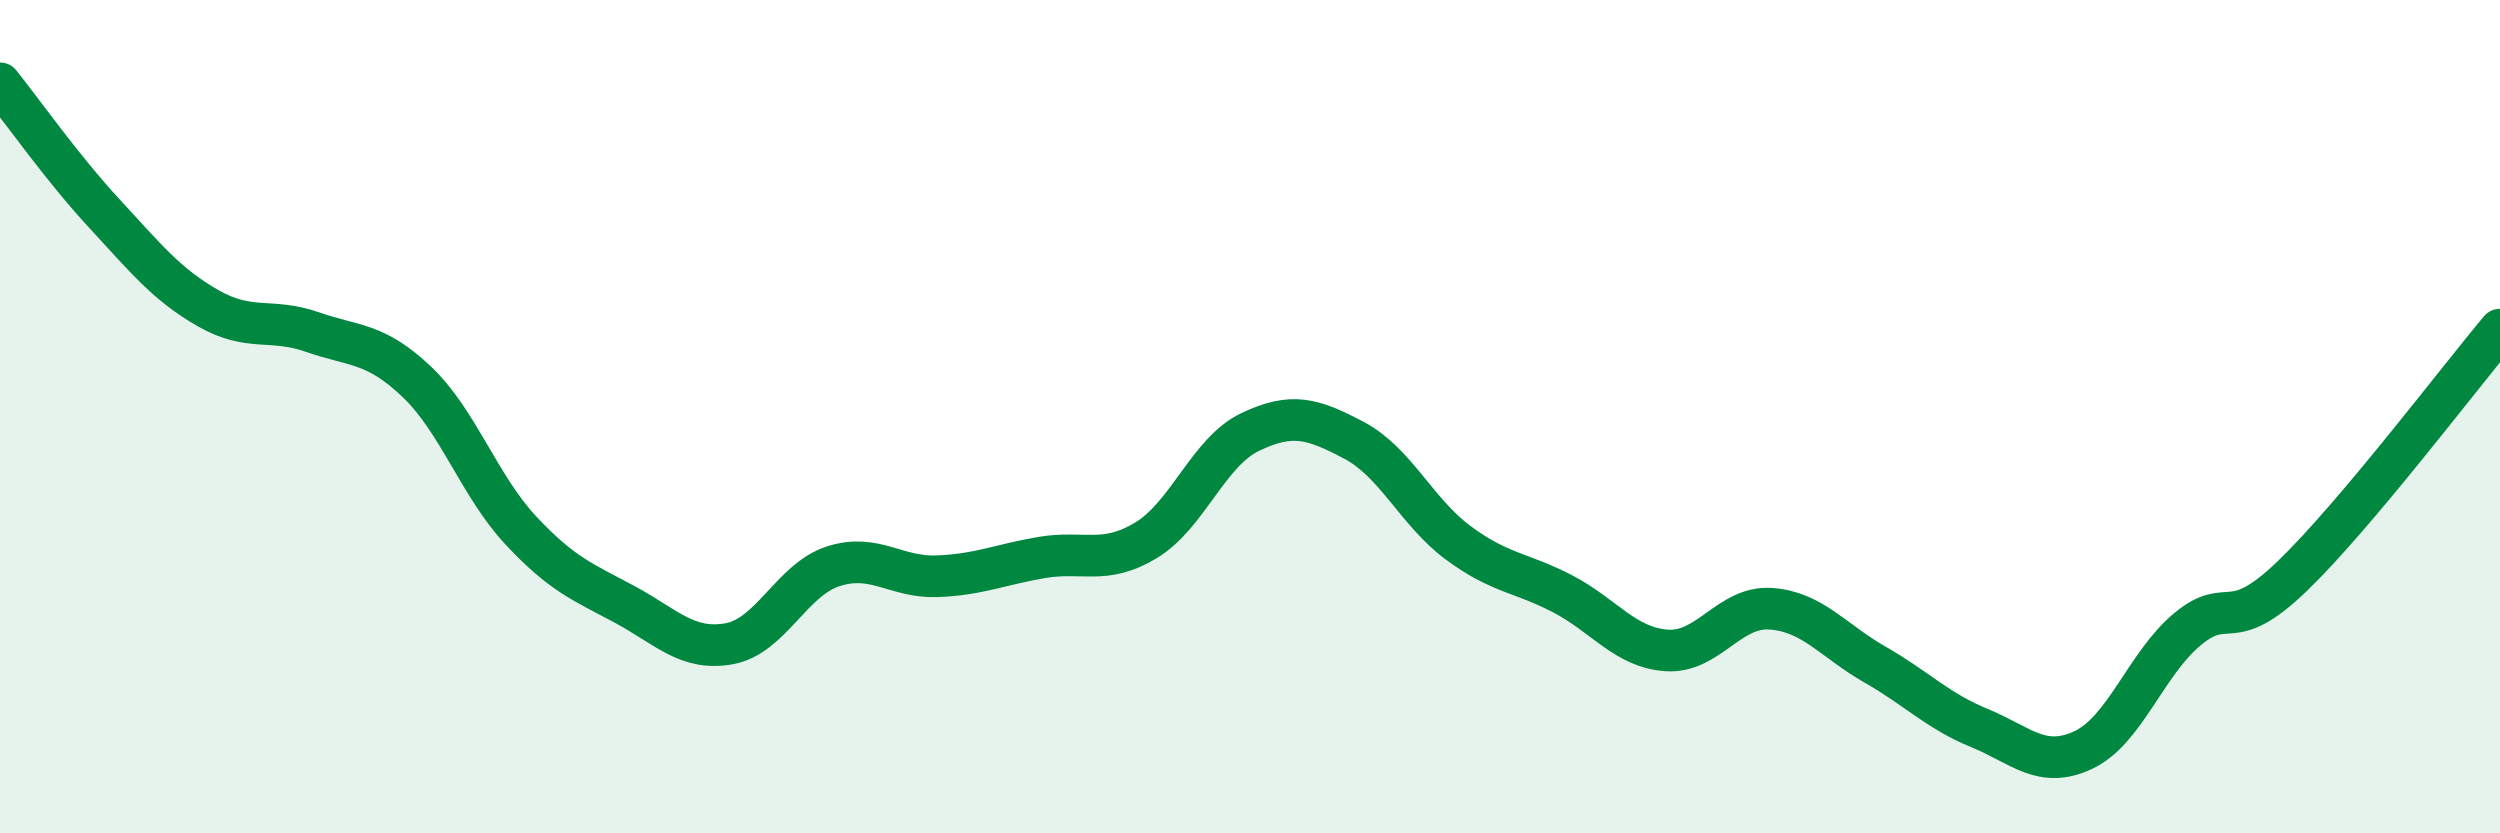
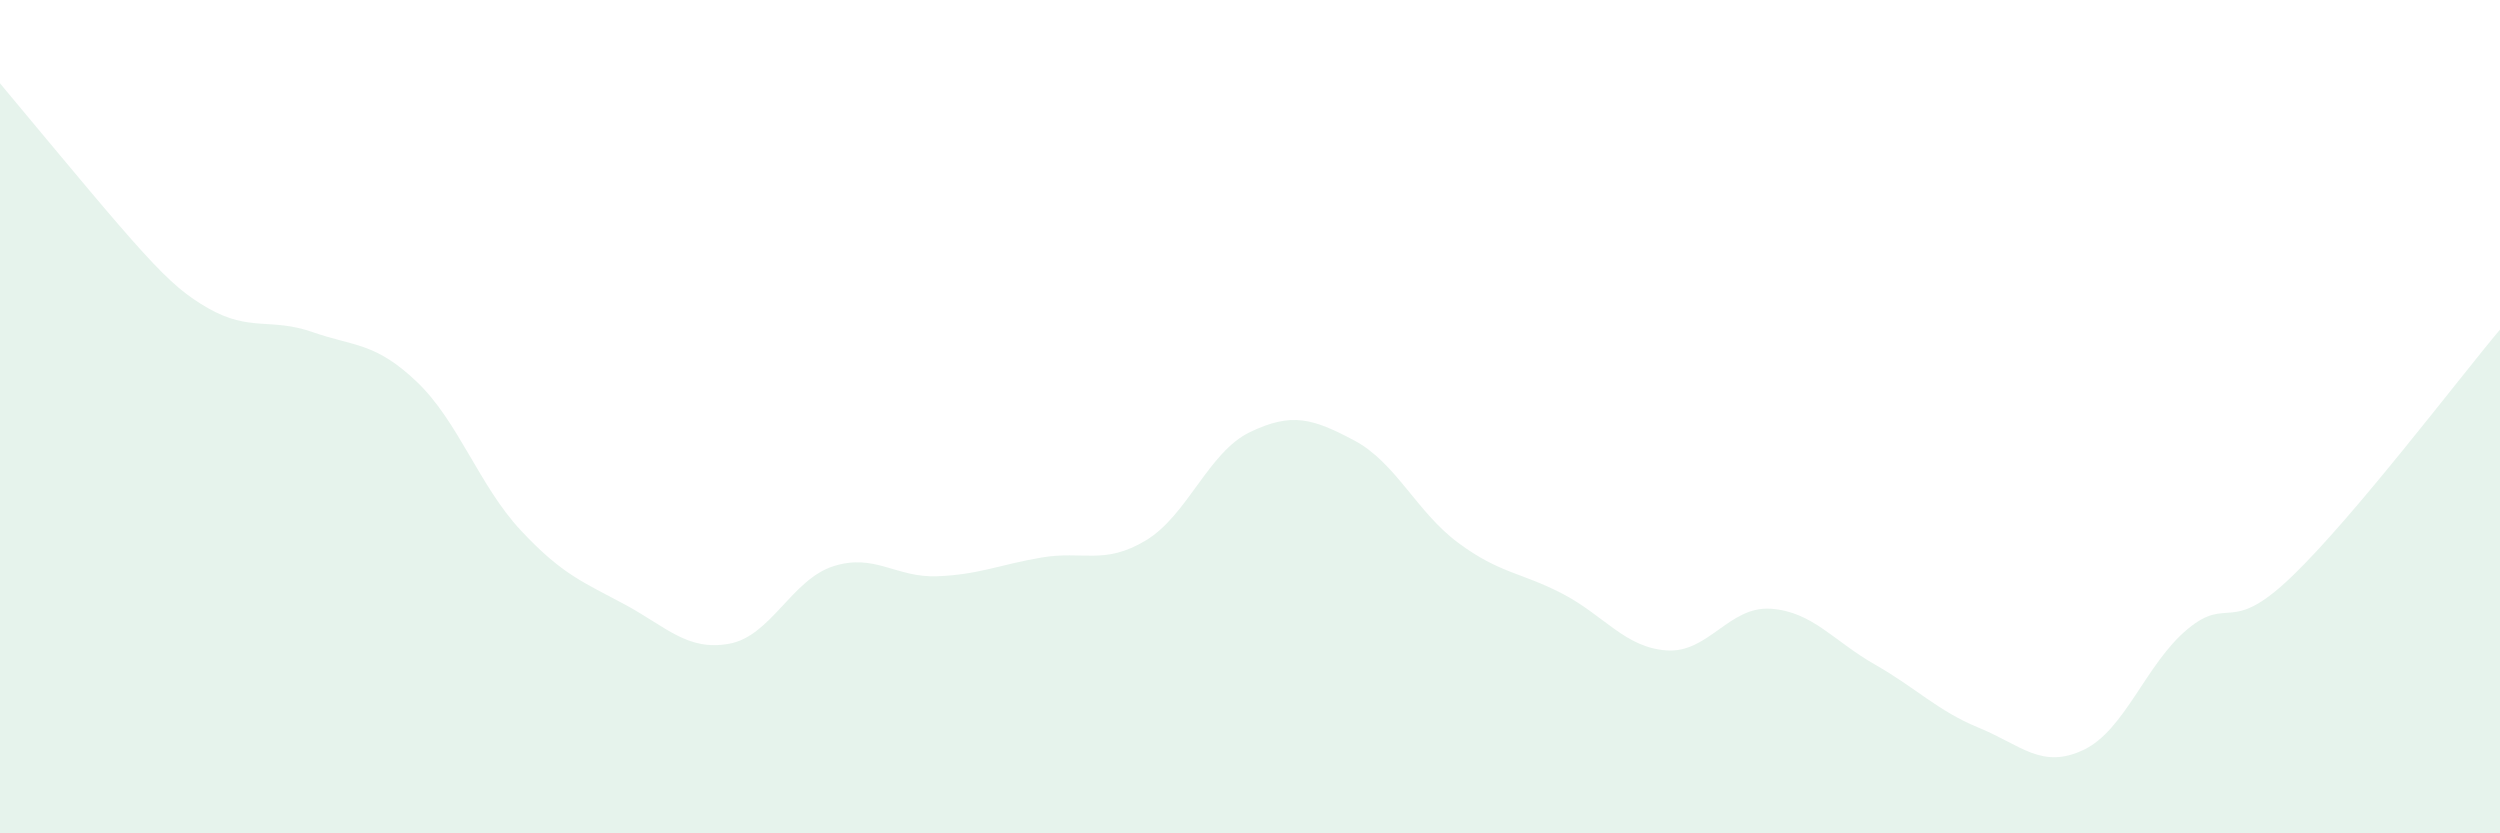
<svg xmlns="http://www.w3.org/2000/svg" width="60" height="20" viewBox="0 0 60 20">
-   <path d="M 0,2 C 0.5,2.62 1.5,4.04 2.5,5.12 C 3.5,6.2 4,6.83 5,7.4 C 6,7.97 6.5,7.62 7.5,7.97 C 8.5,8.32 9,8.21 10,9.16 C 11,10.11 11.5,11.66 12.5,12.73 C 13.5,13.8 14,13.97 15,14.51 C 16,15.05 16.5,15.63 17.5,15.45 C 18.5,15.27 19,13.91 20,13.59 C 21,13.27 21.5,13.87 22.5,13.83 C 23.5,13.79 24,13.55 25,13.38 C 26,13.21 26.5,13.57 27.5,12.97 C 28.5,12.37 29,10.85 30,10.37 C 31,9.89 31.5,10.04 32.5,10.57 C 33.5,11.1 34,12.29 35,13.03 C 36,13.77 36.5,13.73 37.5,14.25 C 38.5,14.77 39,15.54 40,15.61 C 41,15.68 41.5,14.54 42.5,14.61 C 43.5,14.68 44,15.38 45,15.95 C 46,16.52 46.5,17.06 47.5,17.47 C 48.5,17.88 49,18.47 50,18 C 51,17.53 51.5,15.93 52.5,15.1 C 53.5,14.27 53.5,15.28 55,13.84 C 56.5,12.4 59,9.1 60,7.91L60 20L0 20Z" fill="#008740" opacity="0.1" stroke-linecap="round" stroke-linejoin="round" />
-   <path d="M 0,2 C 0.5,2.62 1.5,4.04 2.5,5.12 C 3.5,6.2 4,6.83 5,7.4 C 6,7.97 6.5,7.62 7.5,7.97 C 8.5,8.32 9,8.21 10,9.16 C 11,10.11 11.5,11.66 12.5,12.73 C 13.5,13.8 14,13.97 15,14.51 C 16,15.05 16.5,15.63 17.5,15.45 C 18.5,15.27 19,13.91 20,13.59 C 21,13.27 21.5,13.87 22.5,13.83 C 23.5,13.79 24,13.55 25,13.38 C 26,13.21 26.5,13.57 27.5,12.97 C 28.5,12.37 29,10.85 30,10.37 C 31,9.89 31.5,10.04 32.5,10.57 C 33.5,11.1 34,12.29 35,13.03 C 36,13.77 36.5,13.73 37.5,14.25 C 38.5,14.77 39,15.54 40,15.61 C 41,15.68 41.5,14.54 42.5,14.61 C 43.5,14.68 44,15.38 45,15.95 C 46,16.52 46.5,17.06 47.5,17.47 C 48.5,17.88 49,18.47 50,18 C 51,17.53 51.5,15.93 52.5,15.1 C 53.5,14.27 53.5,15.28 55,13.84 C 56.5,12.4 59,9.1 60,7.91" stroke="#008740" stroke-width="1" fill="none" stroke-linecap="round" stroke-linejoin="round" />
+   <path d="M 0,2 C 3.5,6.2 4,6.83 5,7.4 C 6,7.97 6.5,7.62 7.5,7.97 C 8.5,8.32 9,8.21 10,9.16 C 11,10.11 11.5,11.66 12.5,12.73 C 13.5,13.8 14,13.97 15,14.51 C 16,15.05 16.5,15.63 17.5,15.45 C 18.5,15.27 19,13.91 20,13.59 C 21,13.27 21.5,13.87 22.5,13.83 C 23.5,13.79 24,13.55 25,13.38 C 26,13.21 26.5,13.57 27.5,12.97 C 28.5,12.37 29,10.85 30,10.37 C 31,9.89 31.5,10.04 32.5,10.57 C 33.5,11.1 34,12.29 35,13.03 C 36,13.77 36.5,13.73 37.5,14.25 C 38.5,14.77 39,15.54 40,15.61 C 41,15.68 41.5,14.54 42.5,14.61 C 43.5,14.68 44,15.38 45,15.95 C 46,16.52 46.5,17.06 47.5,17.47 C 48.5,17.88 49,18.47 50,18 C 51,17.53 51.5,15.93 52.5,15.1 C 53.5,14.27 53.5,15.28 55,13.84 C 56.5,12.4 59,9.1 60,7.91L60 20L0 20Z" fill="#008740" opacity="0.1" stroke-linecap="round" stroke-linejoin="round" />
</svg>